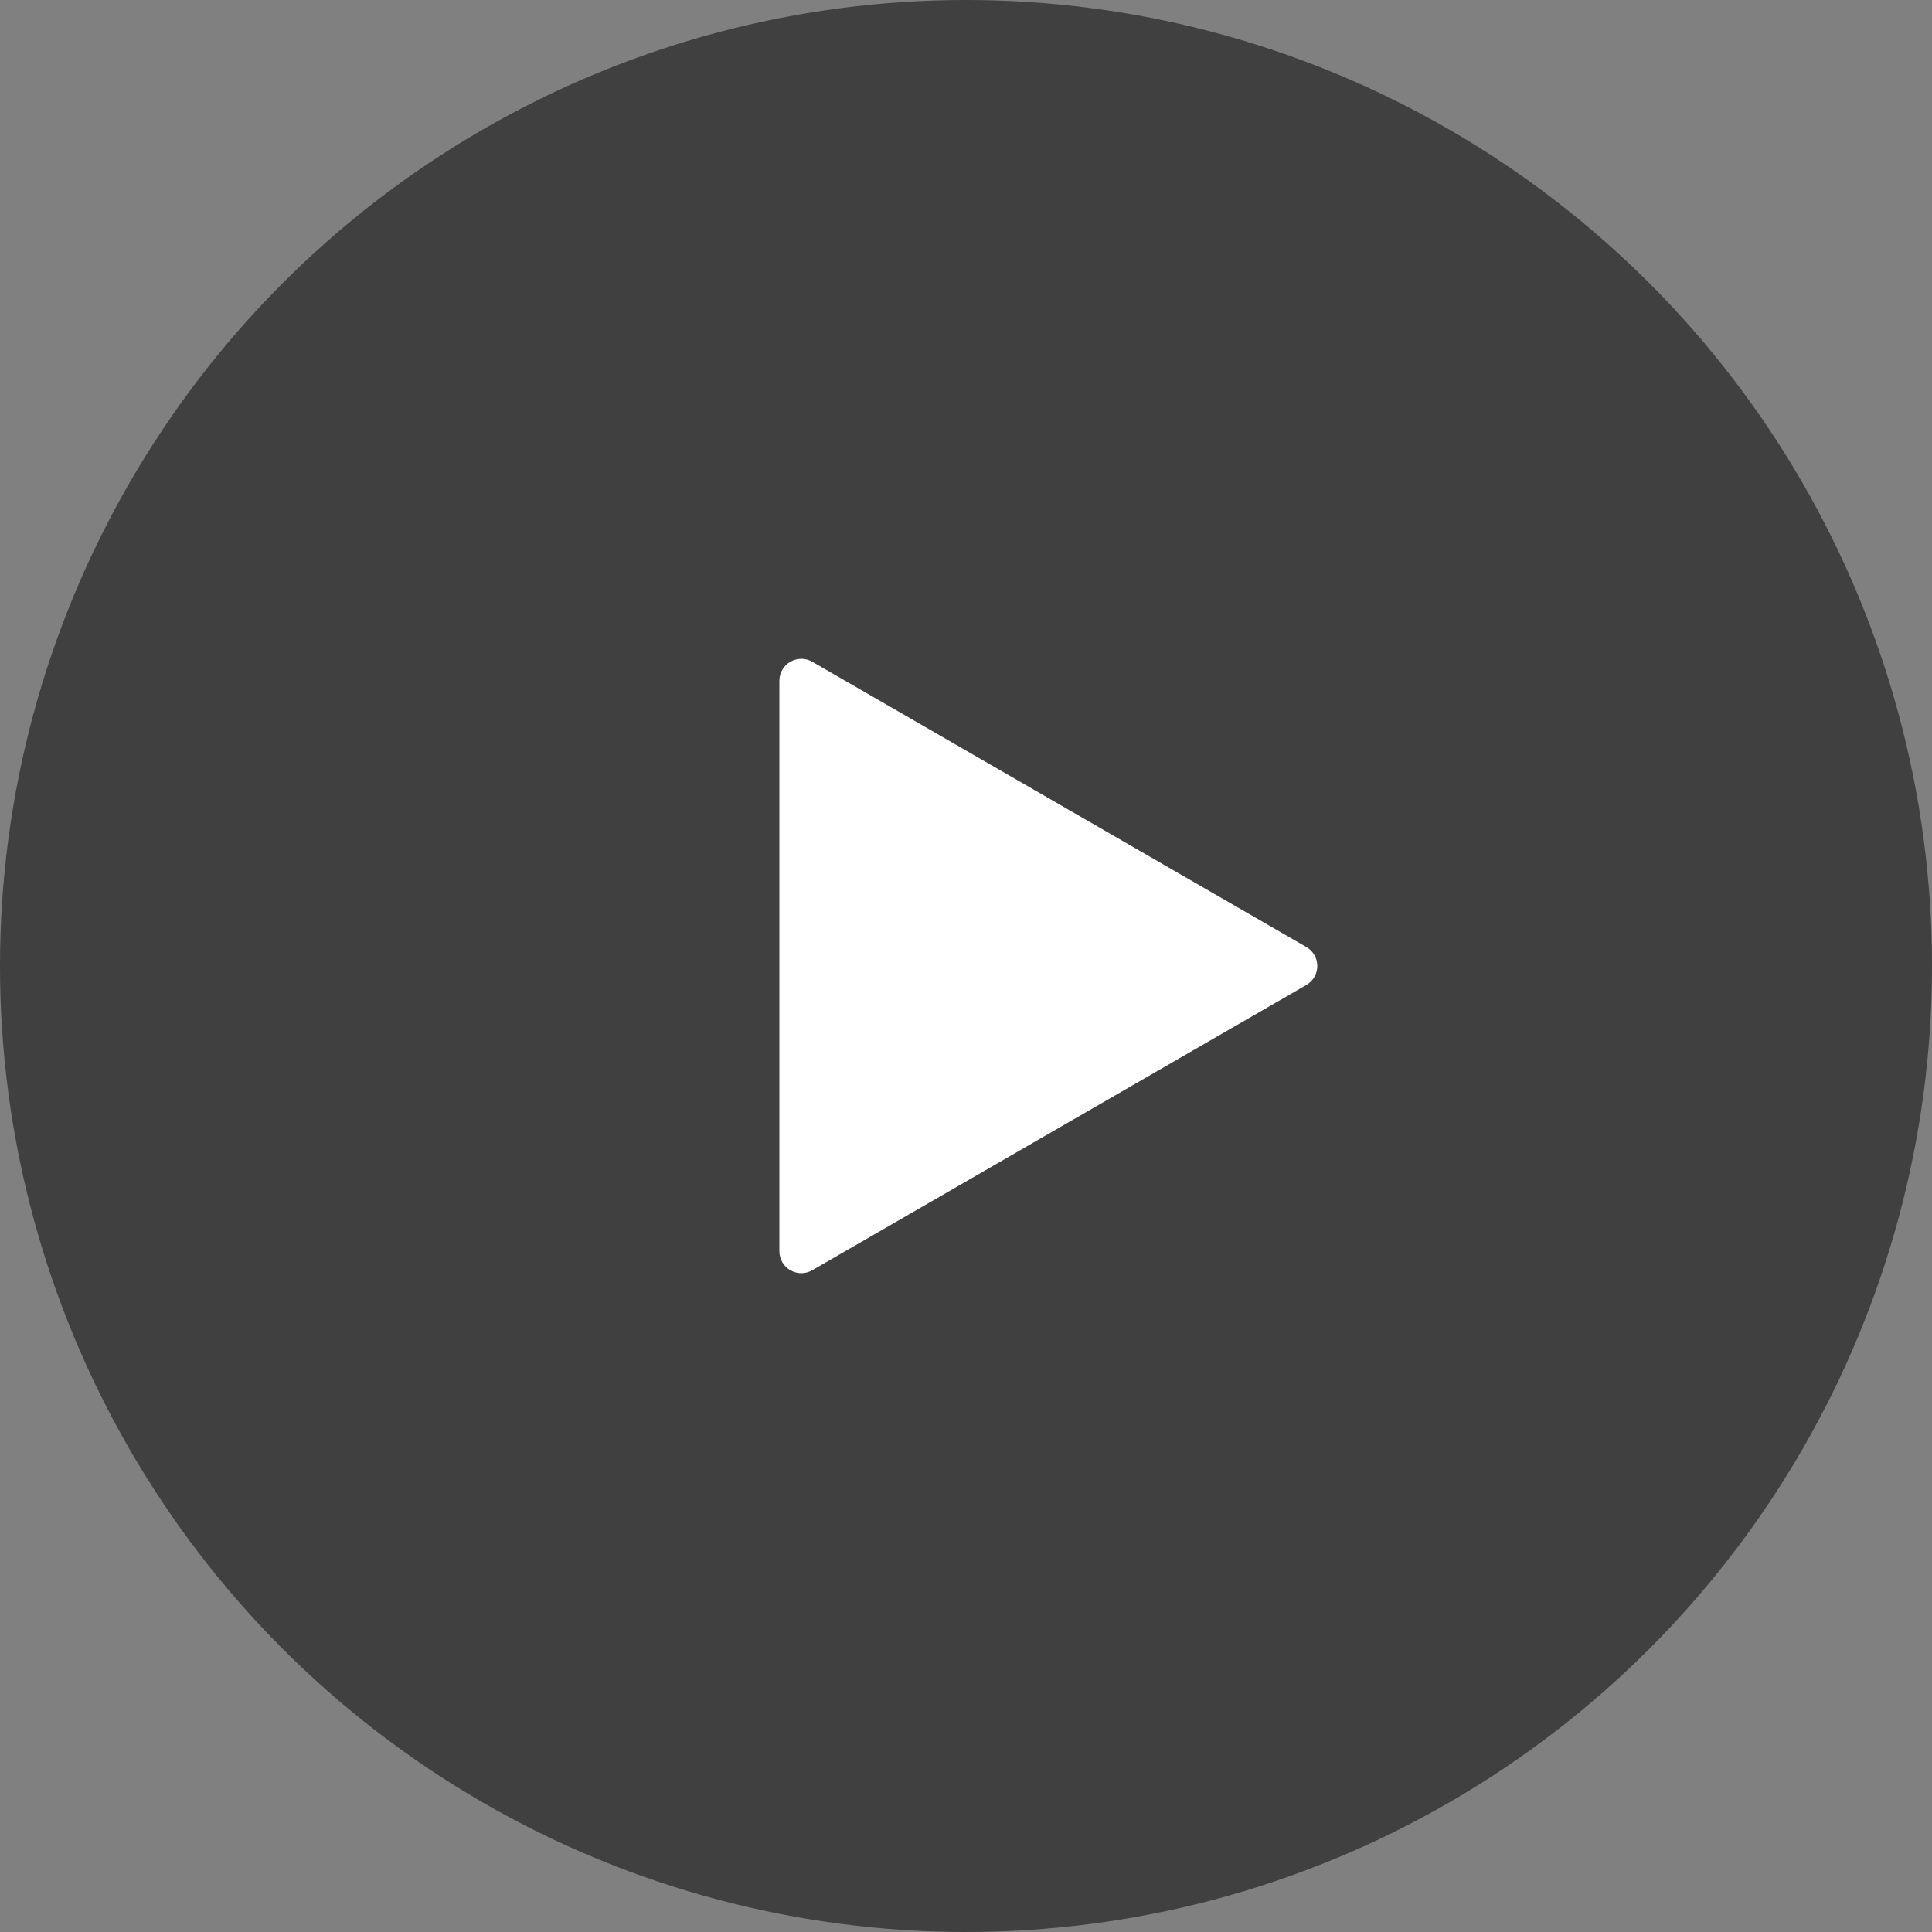
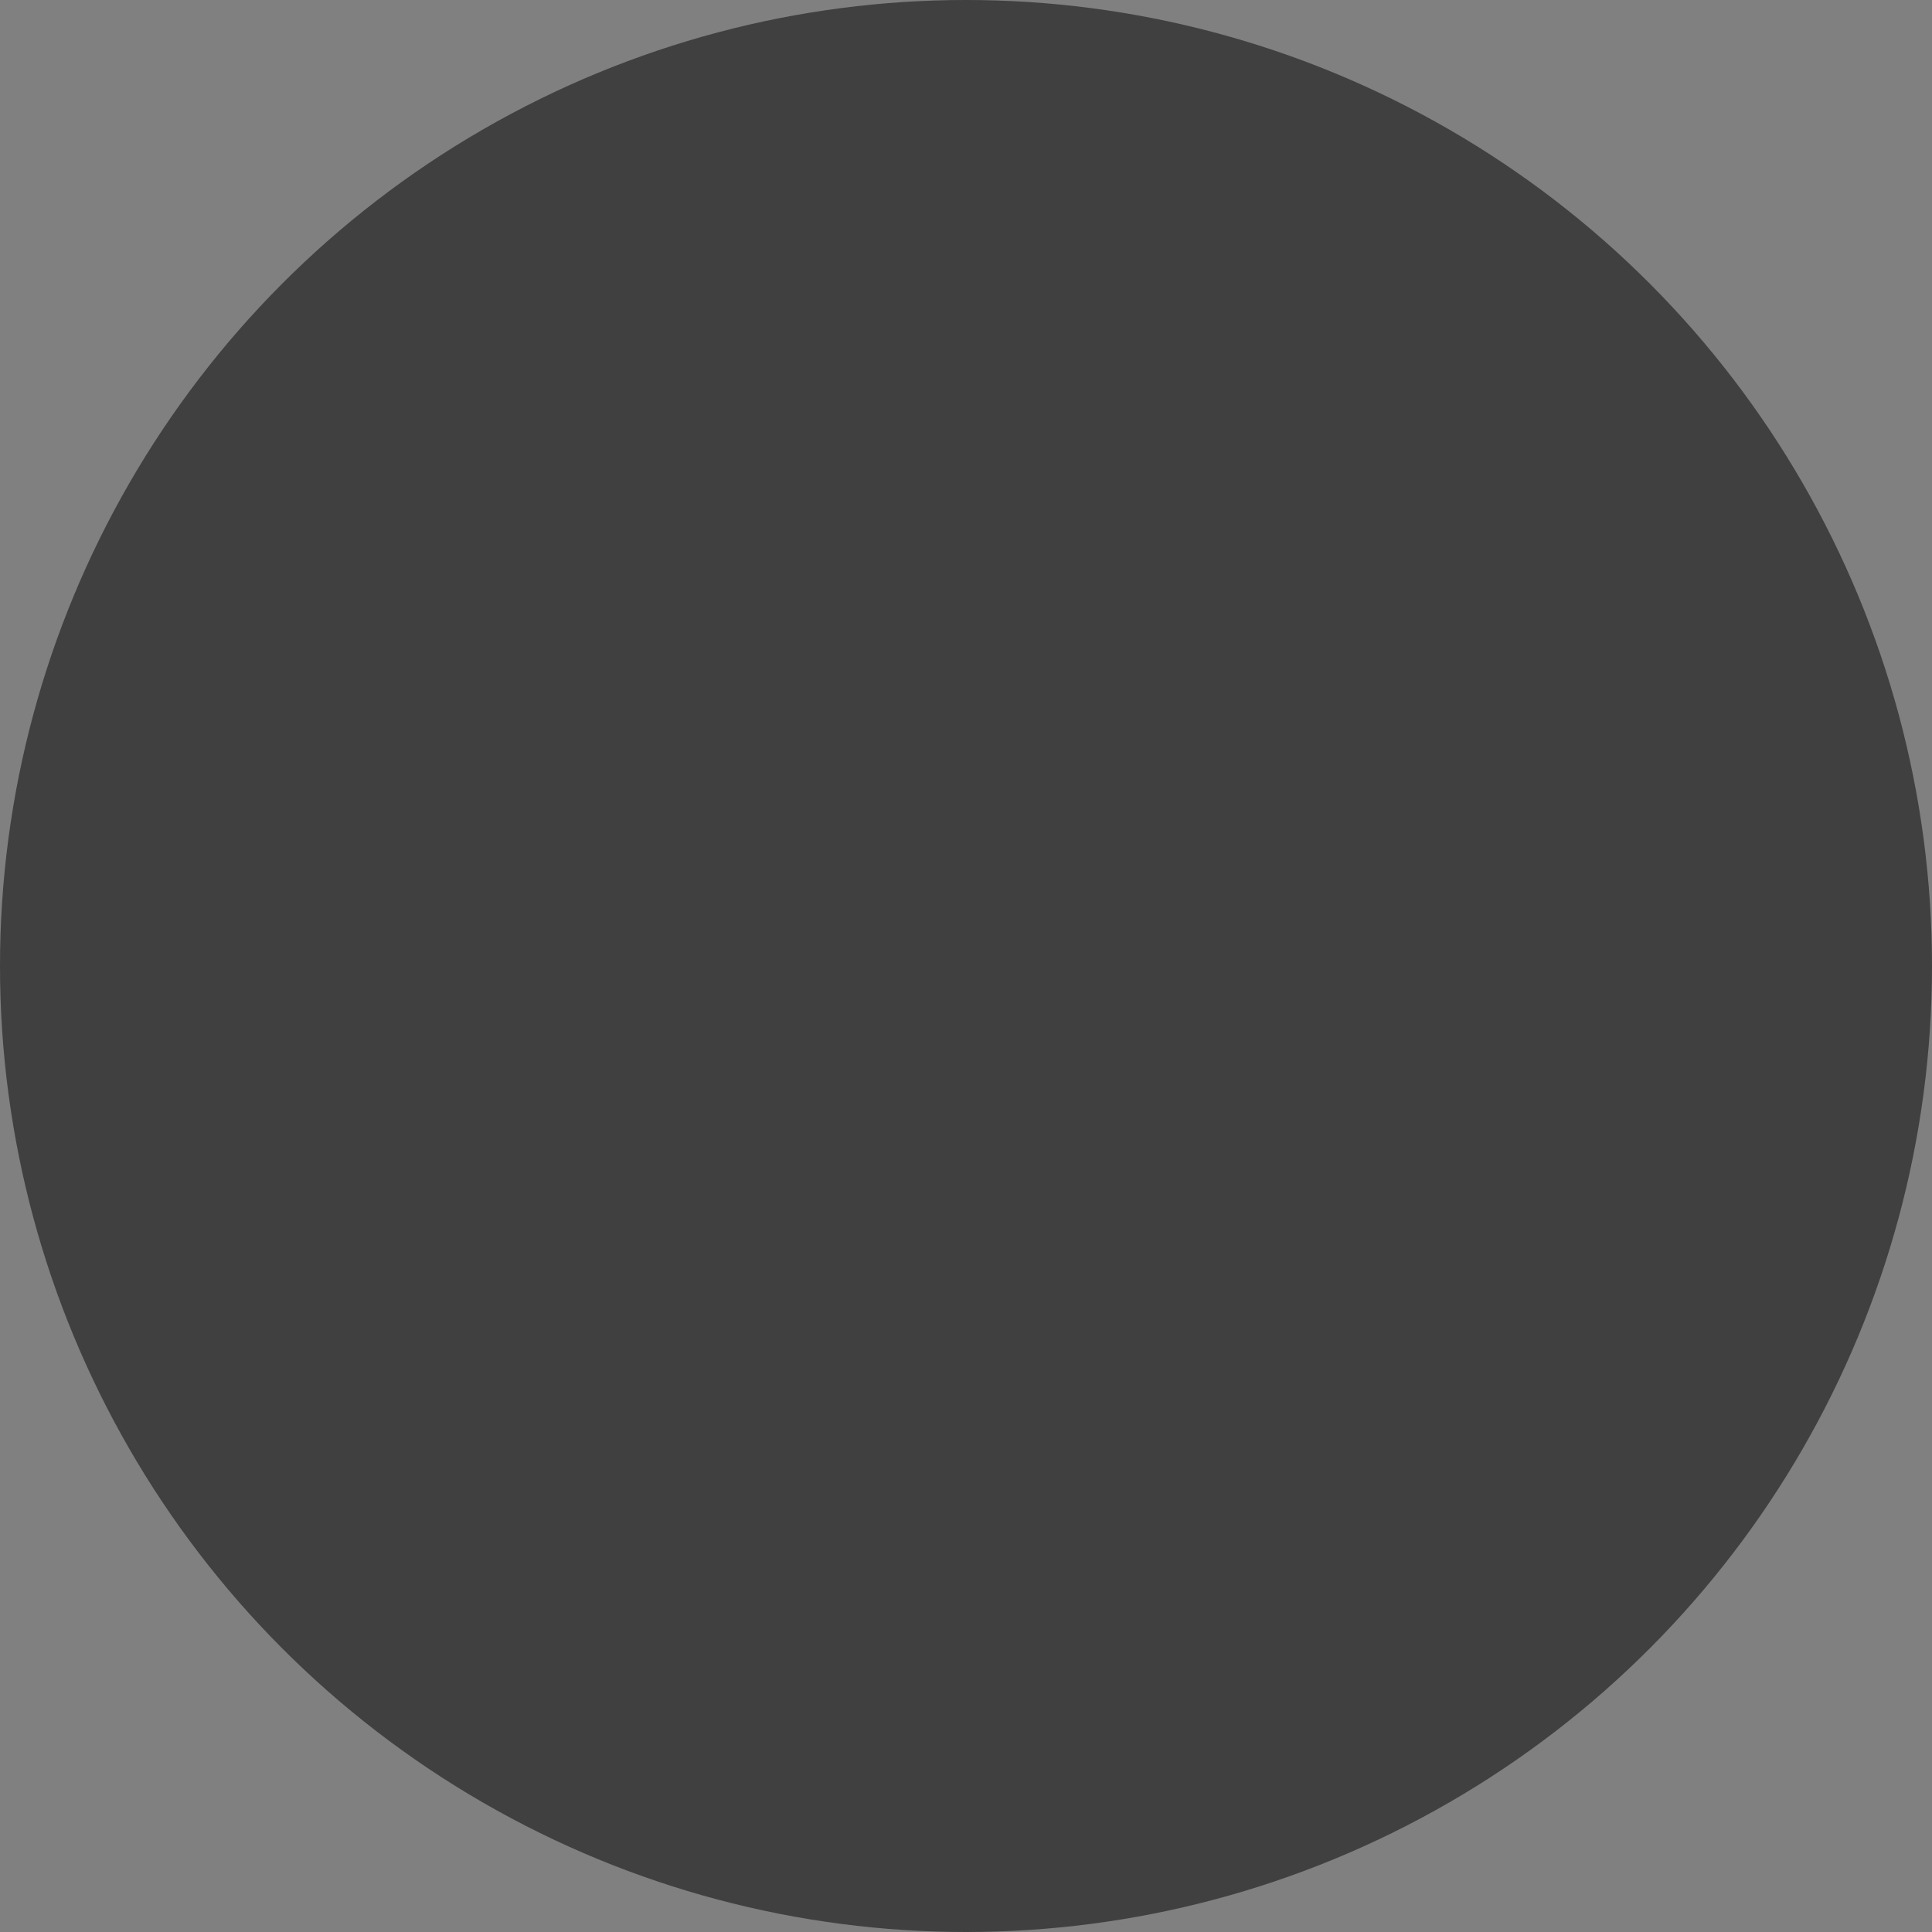
<svg xmlns="http://www.w3.org/2000/svg" width="88" height="88" viewBox="0 0 88 88" fill="none">
  <rect x="0" y="0" width="88" height="88" fill="#808080" stroke="none" />
  <circle cx="44" cy="44" r="44" fill="black" fill-opacity="0.5" />
-   <path d="M59.5 43.134C60.167 43.519 60.167 44.481 59.5 44.866L37 57.856C36.333 58.241 35.5 57.76 35.5 56.99L35.5 31.01C35.5 30.24 36.333 29.759 37 30.144L59.5 43.134Z" fill="white" />
</svg>